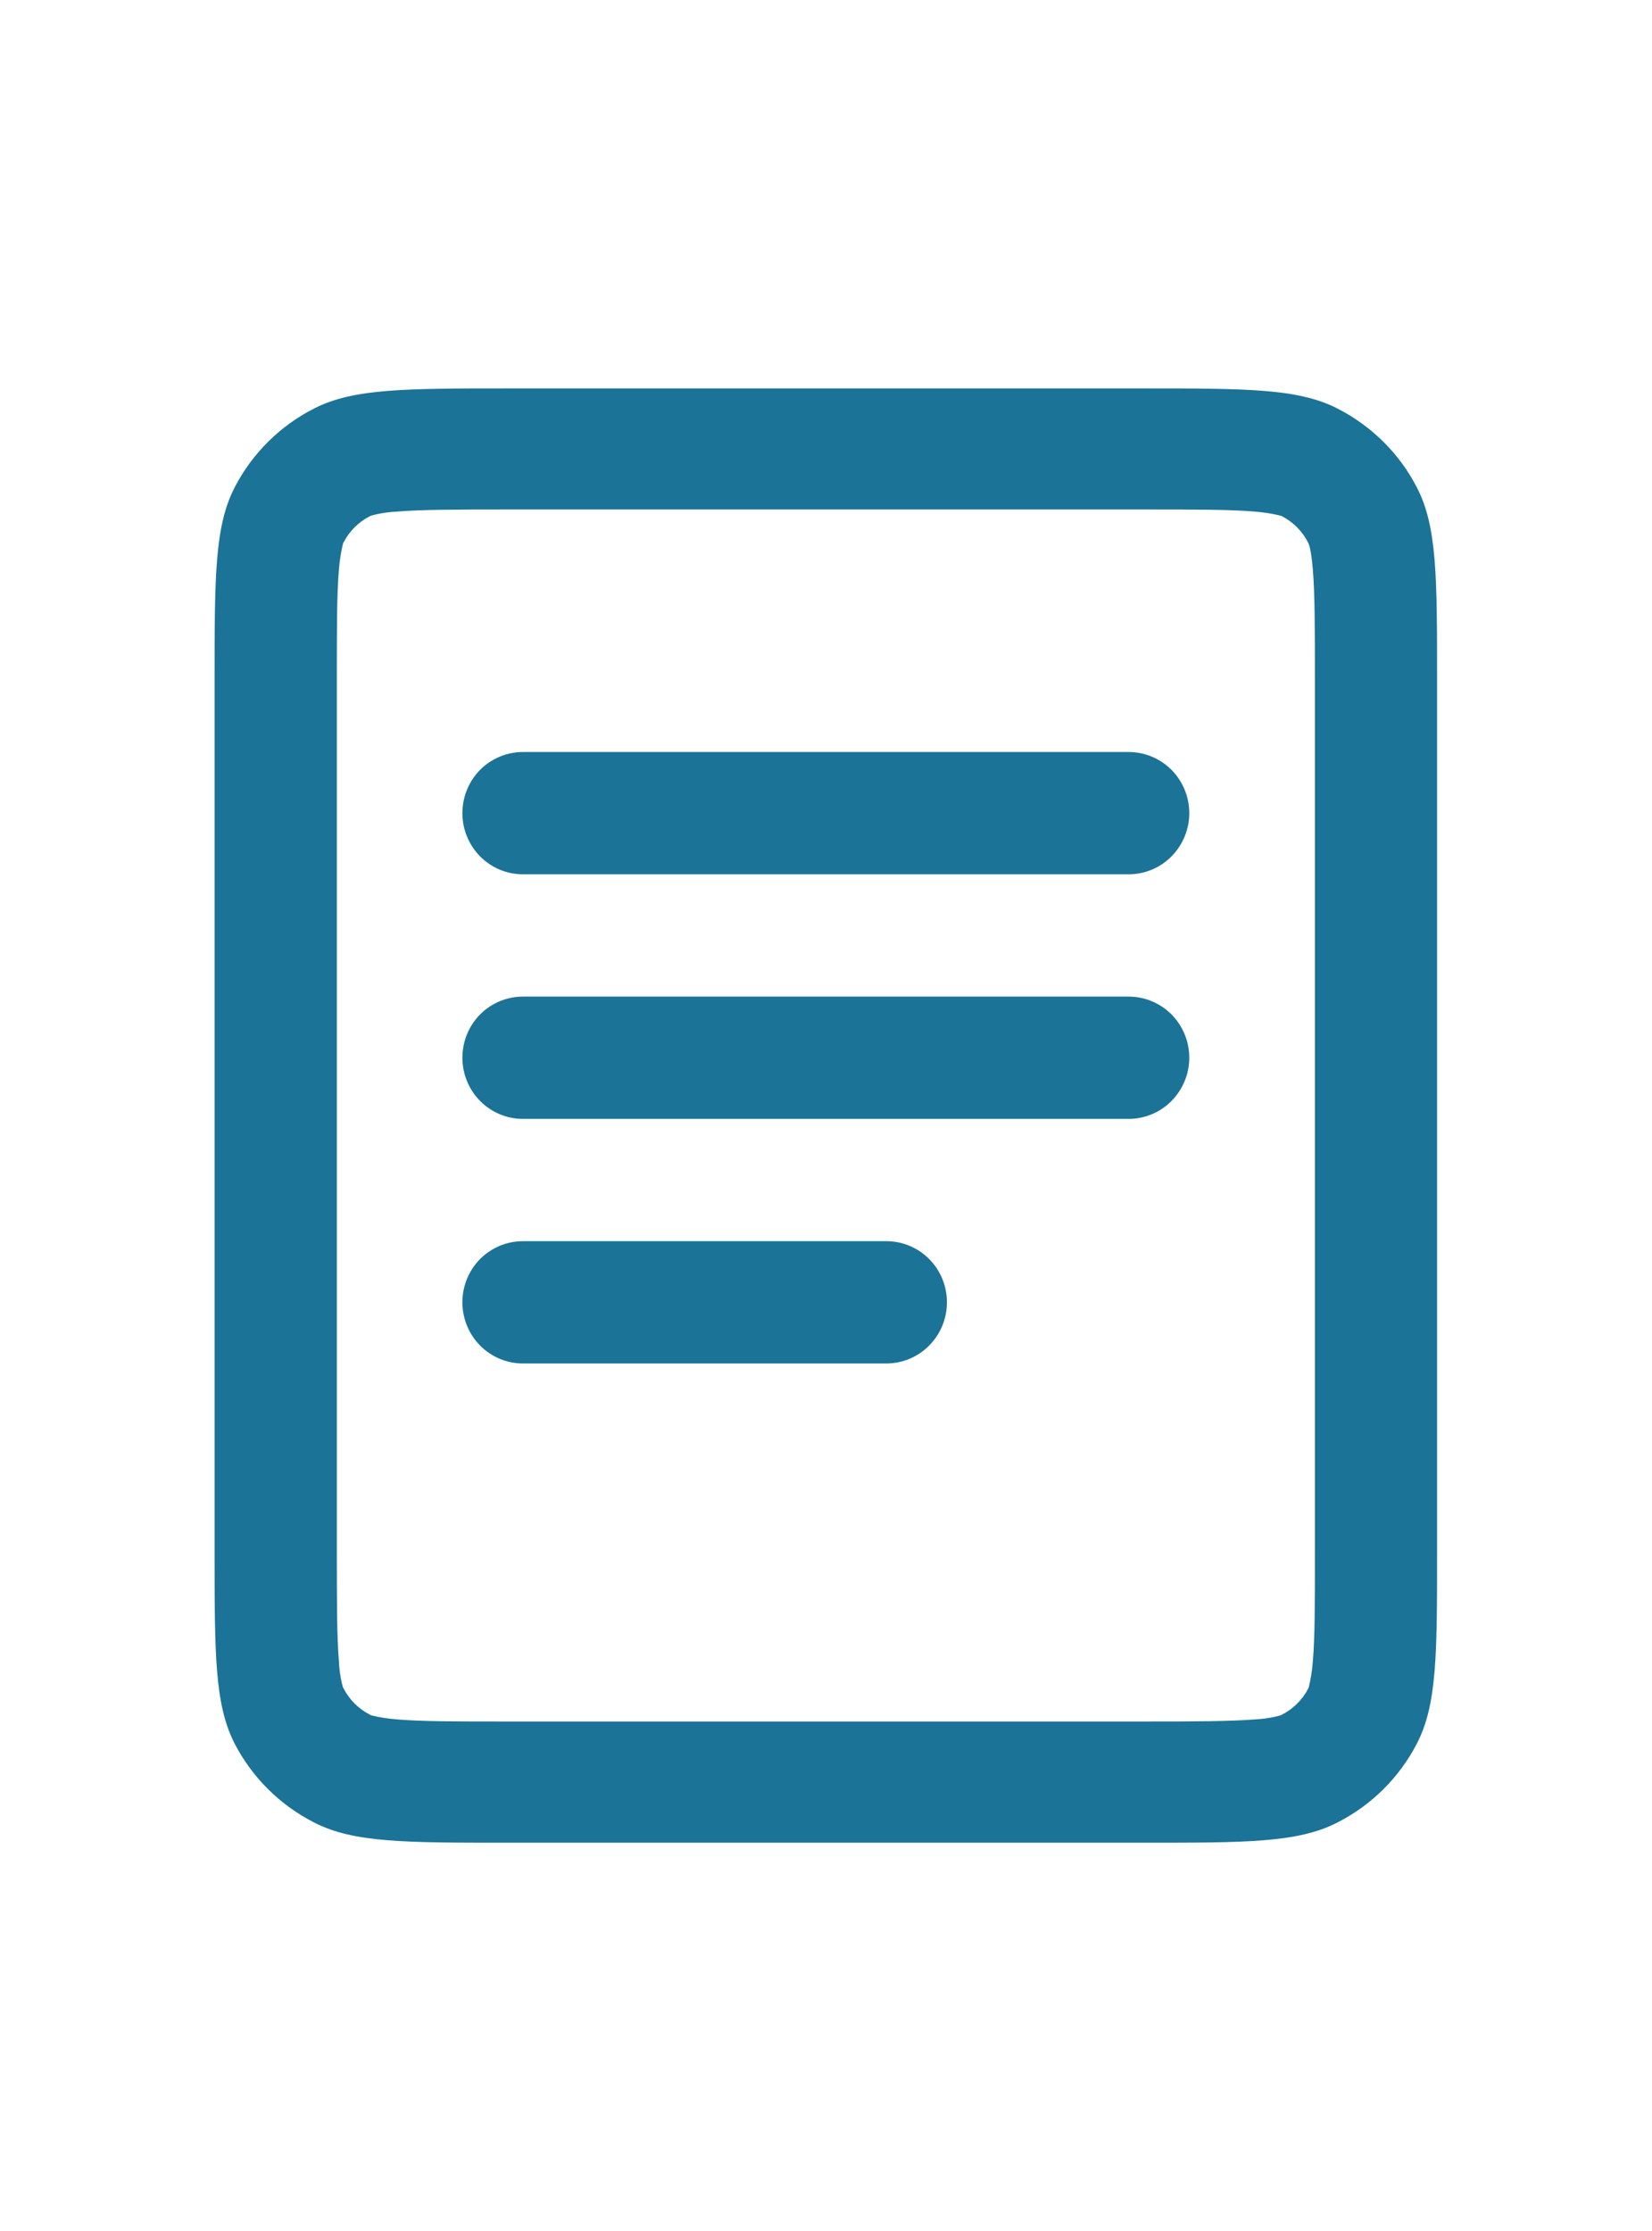
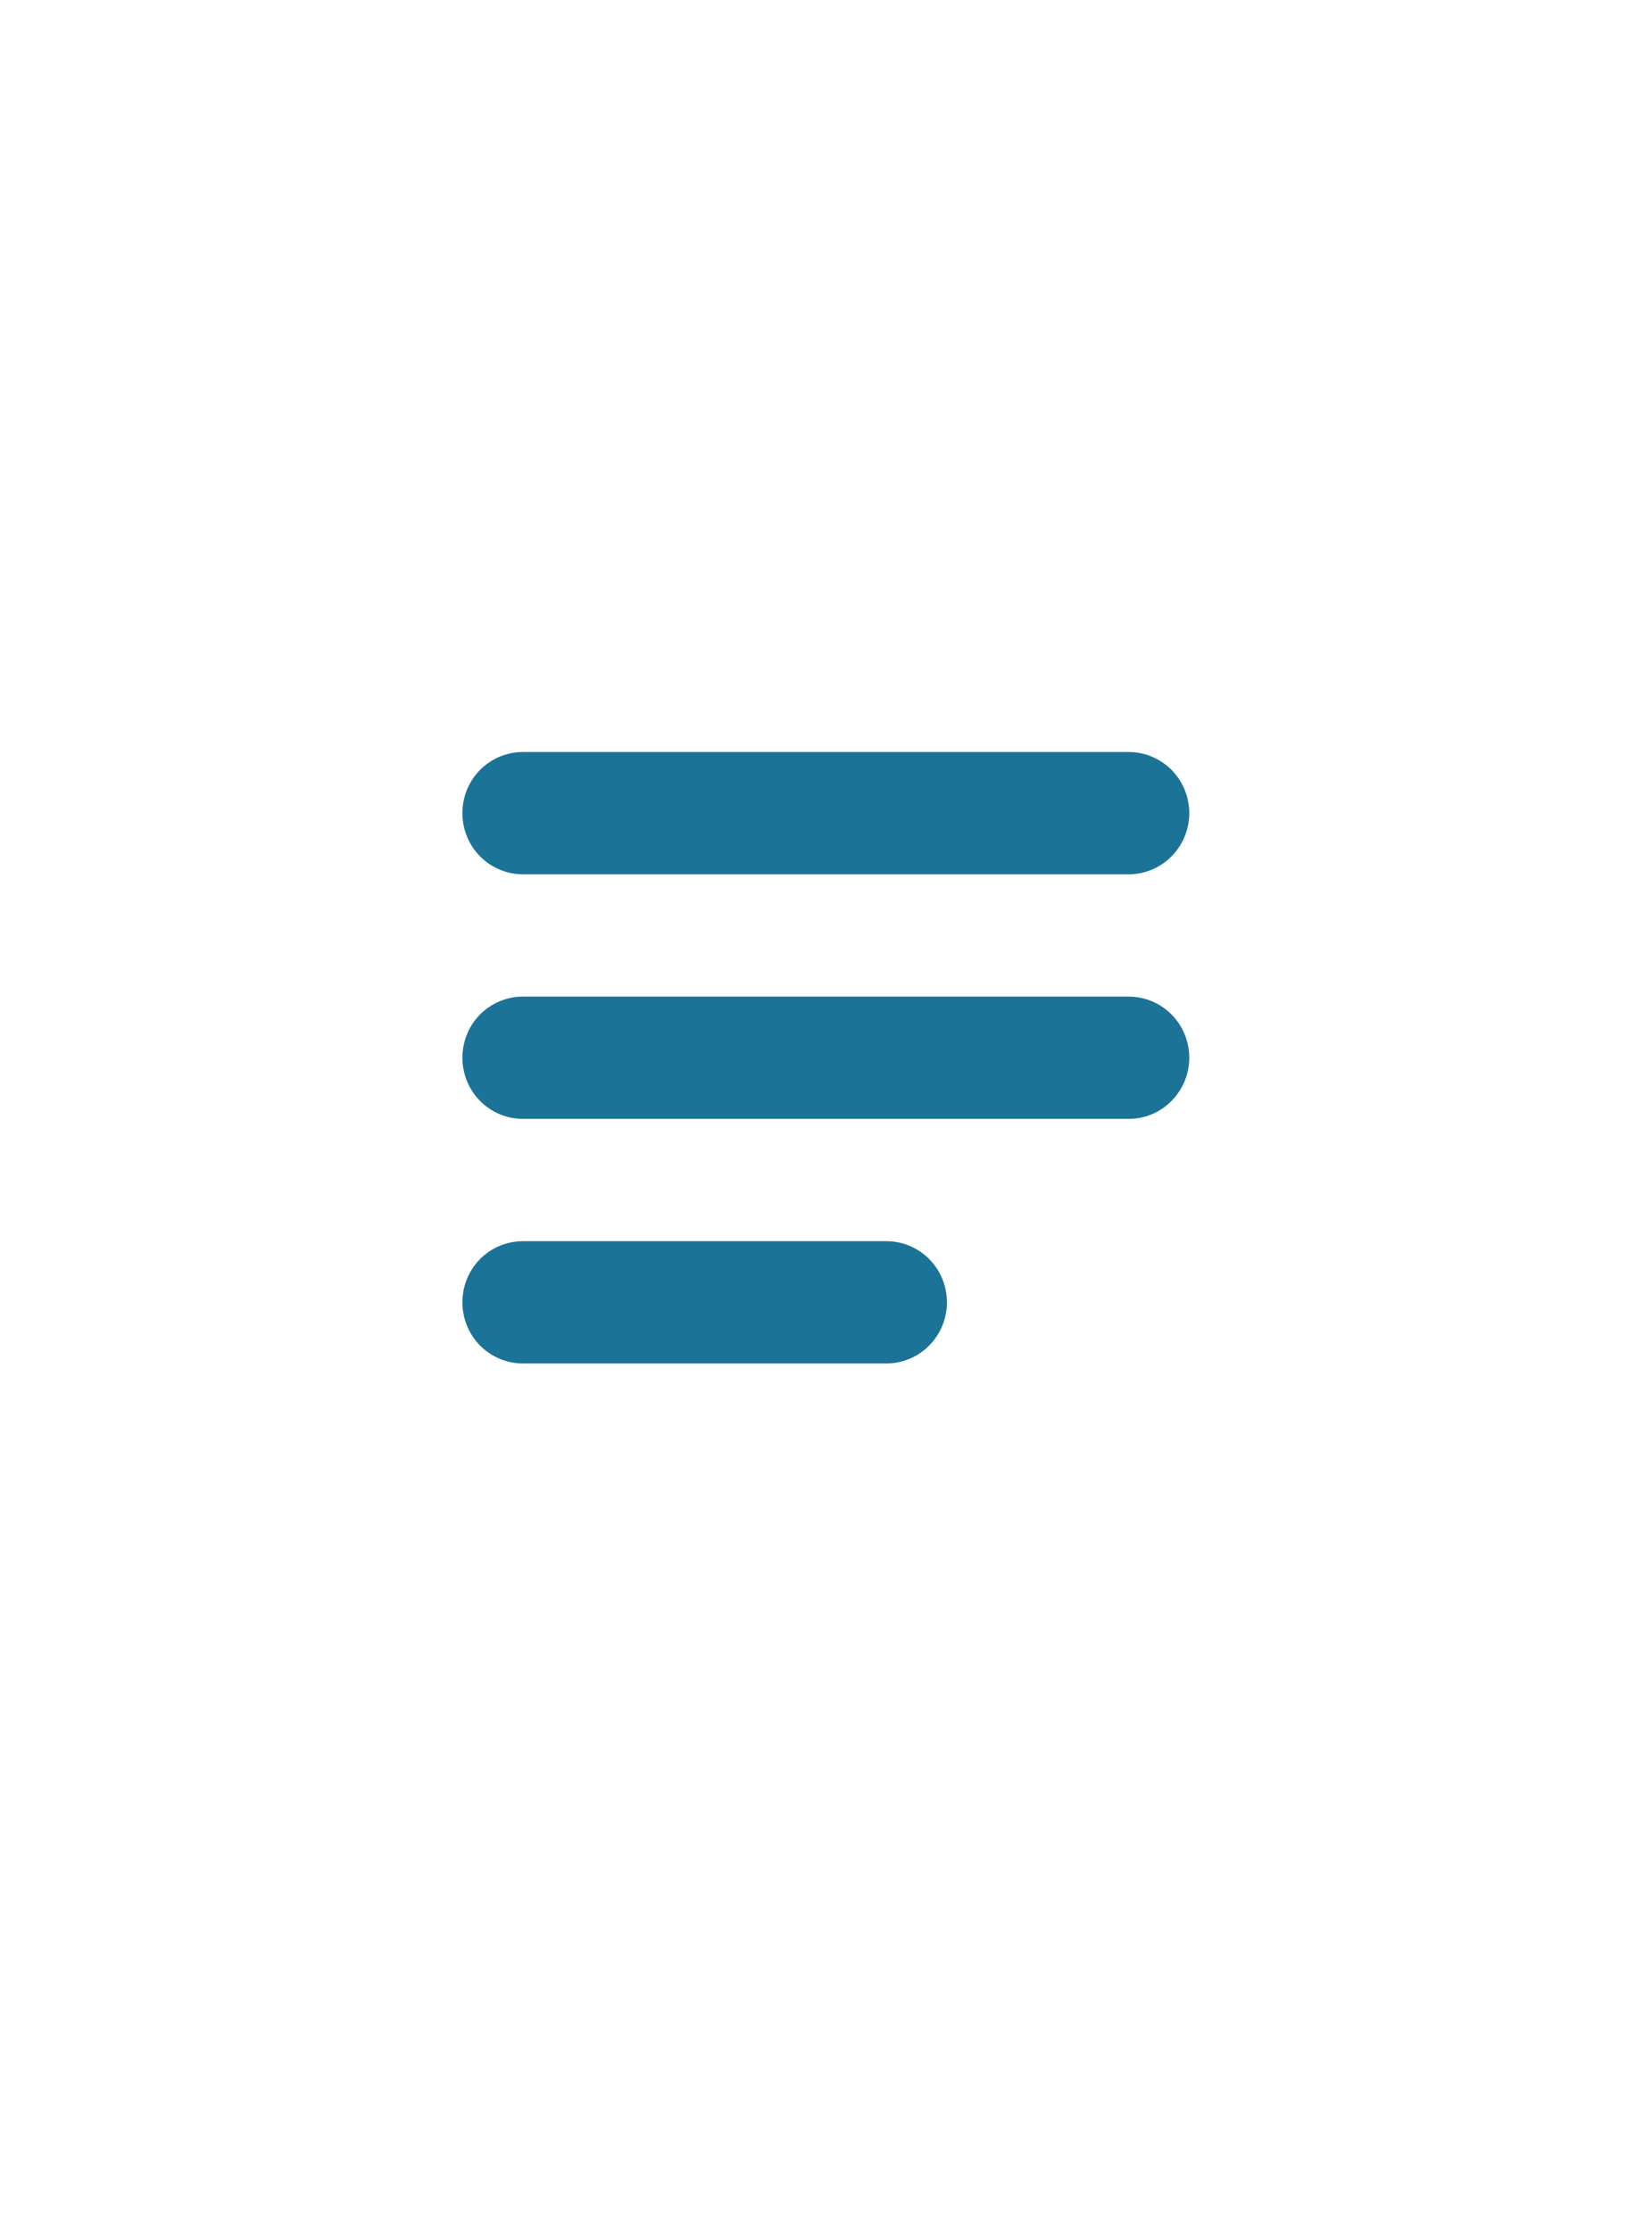
<svg xmlns="http://www.w3.org/2000/svg" width="20" height="27" viewBox="0 0 20 27" fill="none">
  <g clip-path="url(#clip0_606_5584)">
    <path d="M6.331 9.101C6.136 9.101 5.95 9.179 5.812 9.317C5.675 9.456 5.598 9.644 5.598 9.841C5.598 10.037 5.675 10.225 5.812 10.364C5.95 10.503 6.136 10.581 6.331 10.581H13.664C13.859 10.581 14.045 10.503 14.183 10.364C14.32 10.225 14.398 10.037 14.398 9.841C14.398 9.644 14.32 9.456 14.183 9.317C14.045 9.179 13.859 9.101 13.664 9.101H6.331ZM5.598 12.801C5.598 12.604 5.675 12.416 5.812 12.277C5.95 12.139 6.136 12.061 6.331 12.061H13.664C13.859 12.061 14.045 12.139 14.183 12.277C14.32 12.416 14.398 12.604 14.398 12.801C14.398 12.997 14.32 13.185 14.183 13.324C14.045 13.463 13.859 13.541 13.664 13.541H6.331C6.136 13.541 5.95 13.463 5.812 13.324C5.675 13.185 5.598 12.997 5.598 12.801ZM6.331 15.021C6.136 15.021 5.95 15.099 5.812 15.237C5.675 15.376 5.598 15.564 5.598 15.761C5.598 15.957 5.675 16.145 5.812 16.284C5.95 16.423 6.136 16.501 6.331 16.501H10.731C10.925 16.501 11.112 16.423 11.249 16.284C11.387 16.145 11.464 15.957 11.464 15.761C11.464 15.564 11.387 15.376 11.249 15.237C11.112 15.099 10.925 15.021 10.731 15.021H6.331Z" fill="#1B7398" />
-     <path fill-rule="evenodd" clip-rule="evenodd" d="M2.598 8.219C2.598 6.987 2.598 6.371 2.839 5.902C3.052 5.488 3.391 5.151 3.81 4.94C4.285 4.701 4.907 4.701 6.149 4.701H13.845C15.089 4.701 15.71 4.701 16.184 4.94C16.601 5.151 16.942 5.487 17.155 5.902C17.398 6.373 17.398 6.989 17.398 8.219V18.78C17.398 20.012 17.398 20.628 17.155 21.098C16.942 21.512 16.602 21.849 16.184 22.06C15.709 22.301 15.087 22.301 13.845 22.301H6.149C4.905 22.301 4.284 22.301 3.81 22.06C3.392 21.849 3.052 21.512 2.839 21.098C2.598 20.627 2.598 20.011 2.598 18.78V8.219ZM6.15 6.166H13.847C14.492 6.166 14.889 6.166 15.185 6.191C15.293 6.199 15.4 6.215 15.505 6.241L15.516 6.245C15.658 6.318 15.772 6.434 15.842 6.577L15.857 6.624C15.869 6.673 15.882 6.756 15.894 6.893C15.918 7.187 15.919 7.578 15.919 8.219V18.78C15.919 19.42 15.919 19.813 15.894 20.106C15.886 20.213 15.869 20.319 15.844 20.423L15.839 20.433C15.768 20.571 15.655 20.683 15.516 20.753L15.505 20.759L15.457 20.772C15.368 20.793 15.277 20.805 15.185 20.809C14.889 20.832 14.494 20.834 13.847 20.834H6.15C5.503 20.834 5.108 20.834 4.812 20.809C4.704 20.801 4.597 20.785 4.492 20.759L4.482 20.753C4.343 20.683 4.23 20.571 4.159 20.433L4.153 20.423L4.14 20.376C4.119 20.288 4.107 20.197 4.103 20.106C4.079 19.813 4.078 19.421 4.078 18.78V8.219C4.078 7.578 4.078 7.187 4.103 6.893C4.111 6.787 4.128 6.681 4.153 6.577L4.159 6.565C4.23 6.427 4.343 6.315 4.482 6.245L4.492 6.241L4.54 6.228C4.629 6.207 4.72 6.195 4.812 6.191C5.108 6.167 5.503 6.166 6.15 6.166Z" fill="#1B7398" />
  </g>
  <defs>
    <clipPath id="clip0_606_5584">
      <rect width="20" height="20" fill="white" transform="translate(0 3.5)" />
    </clipPath>
  </defs>
</svg>